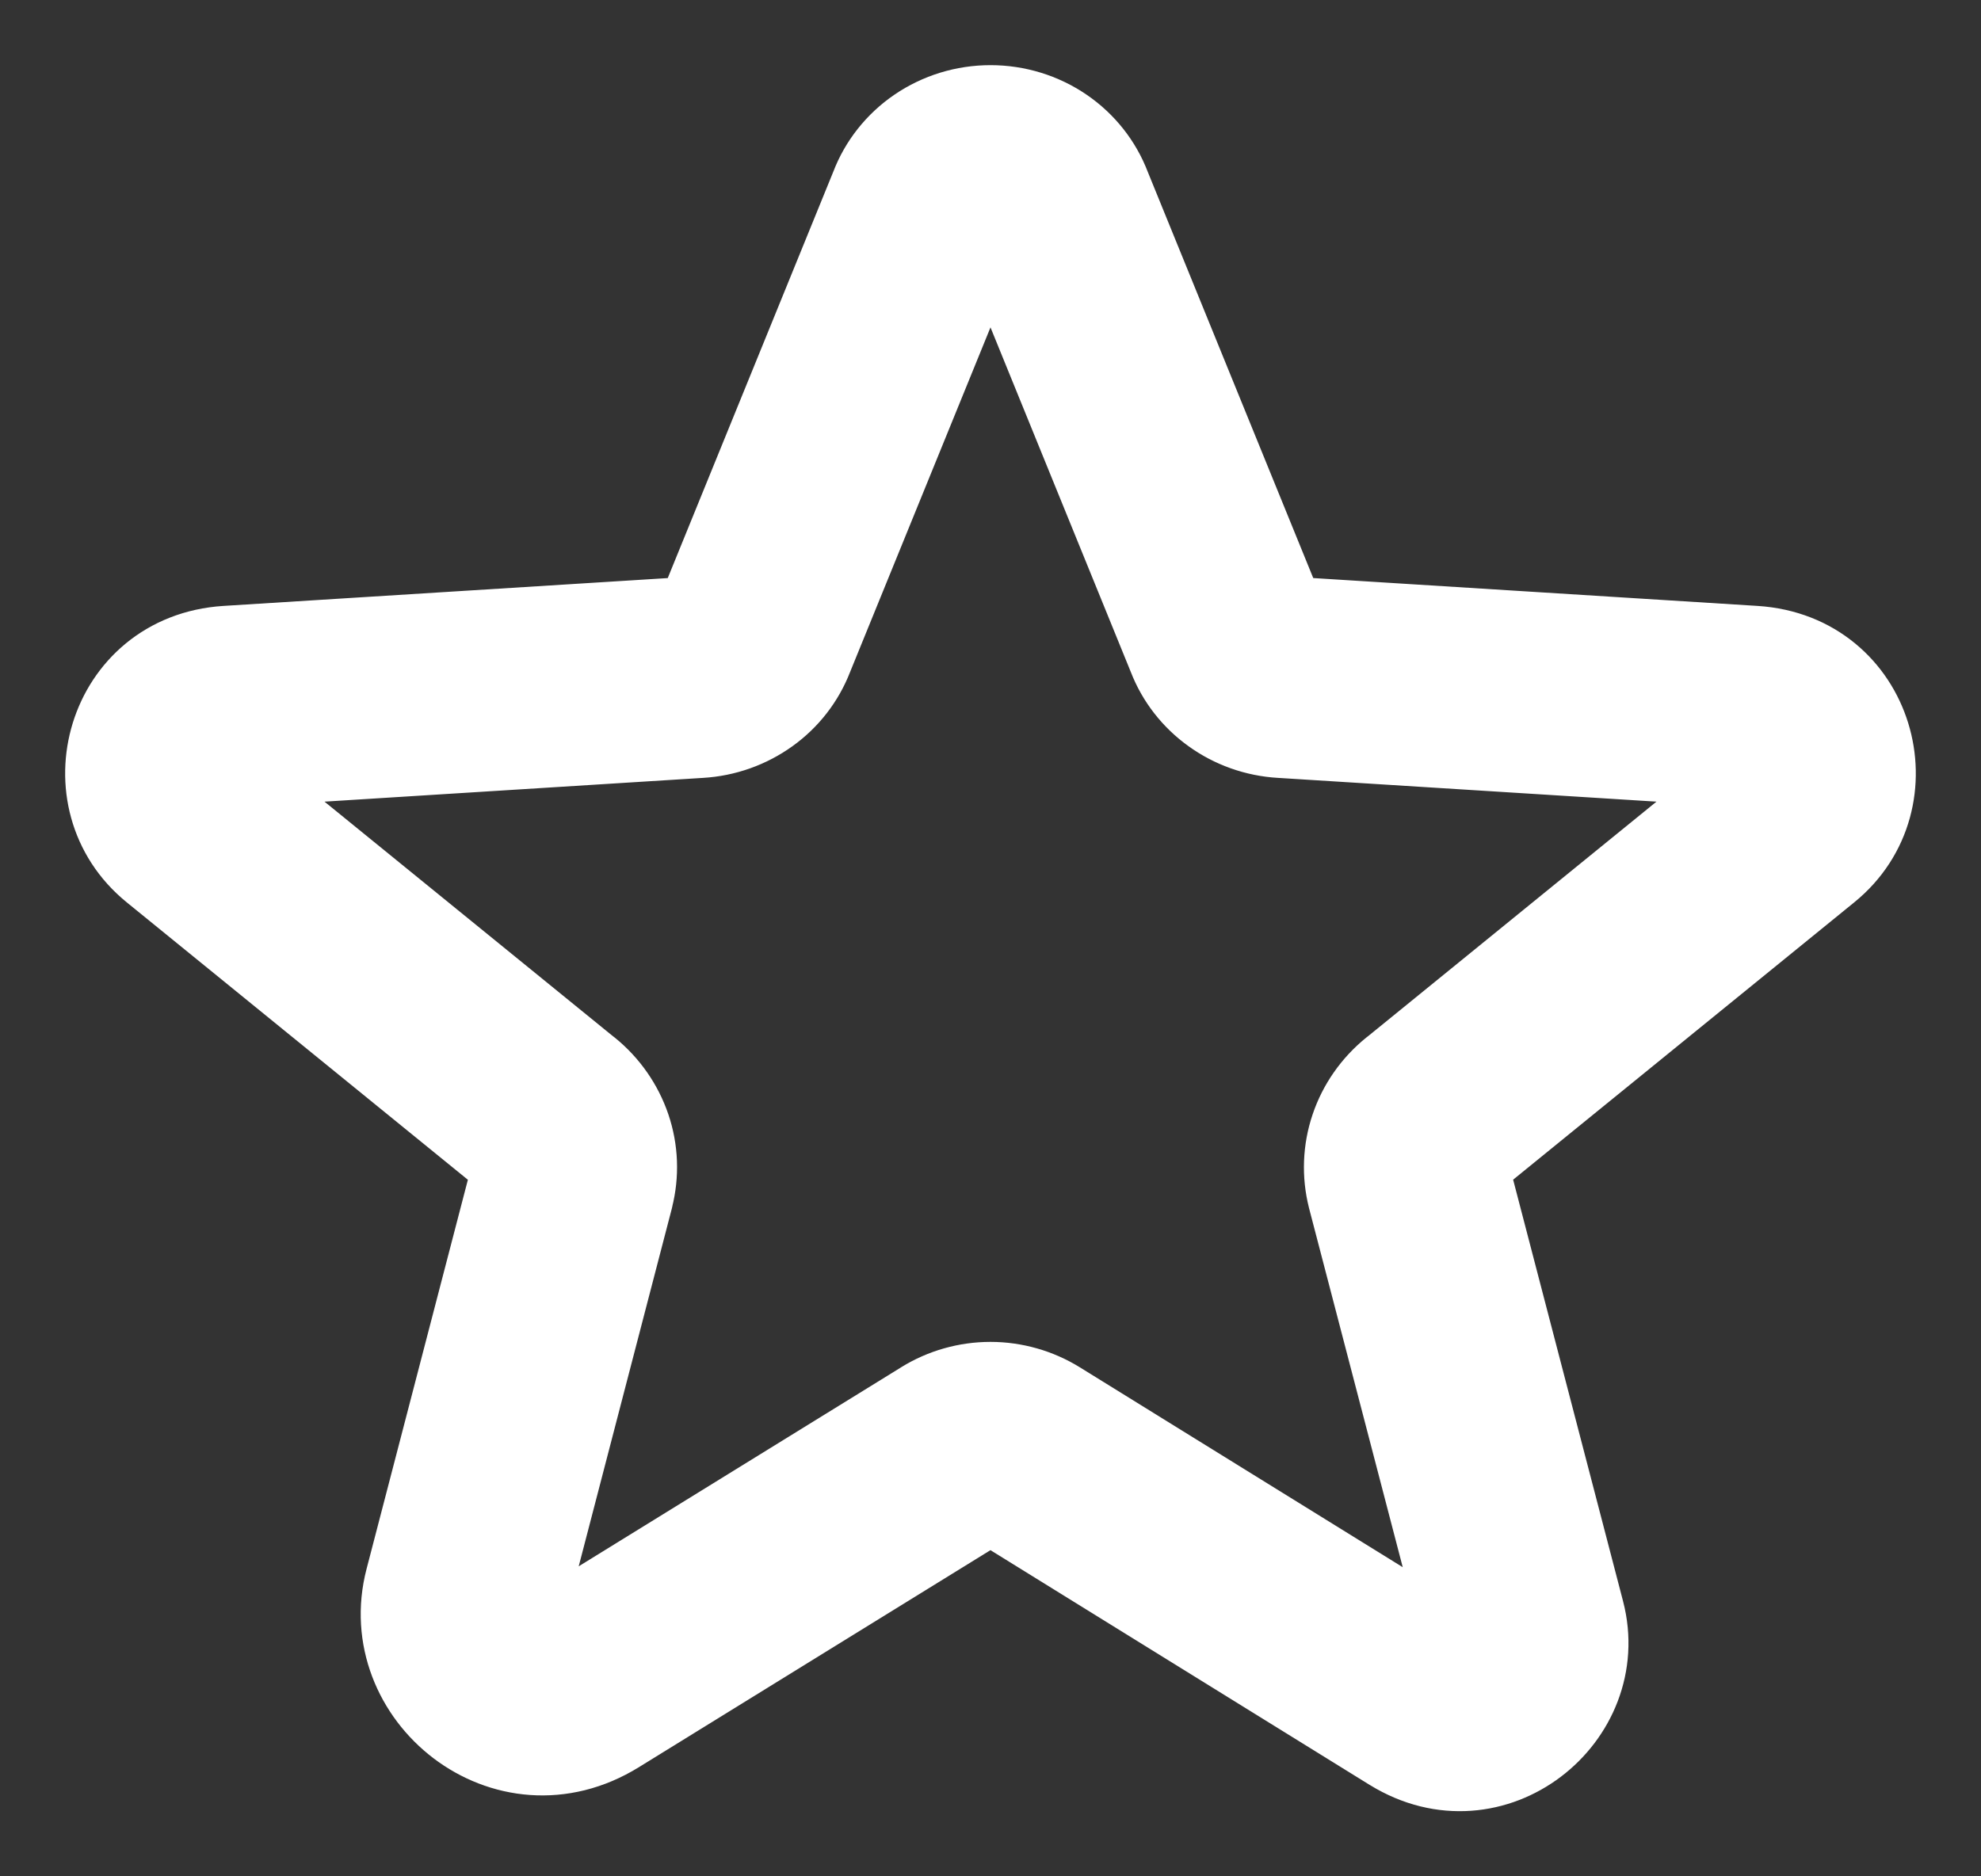
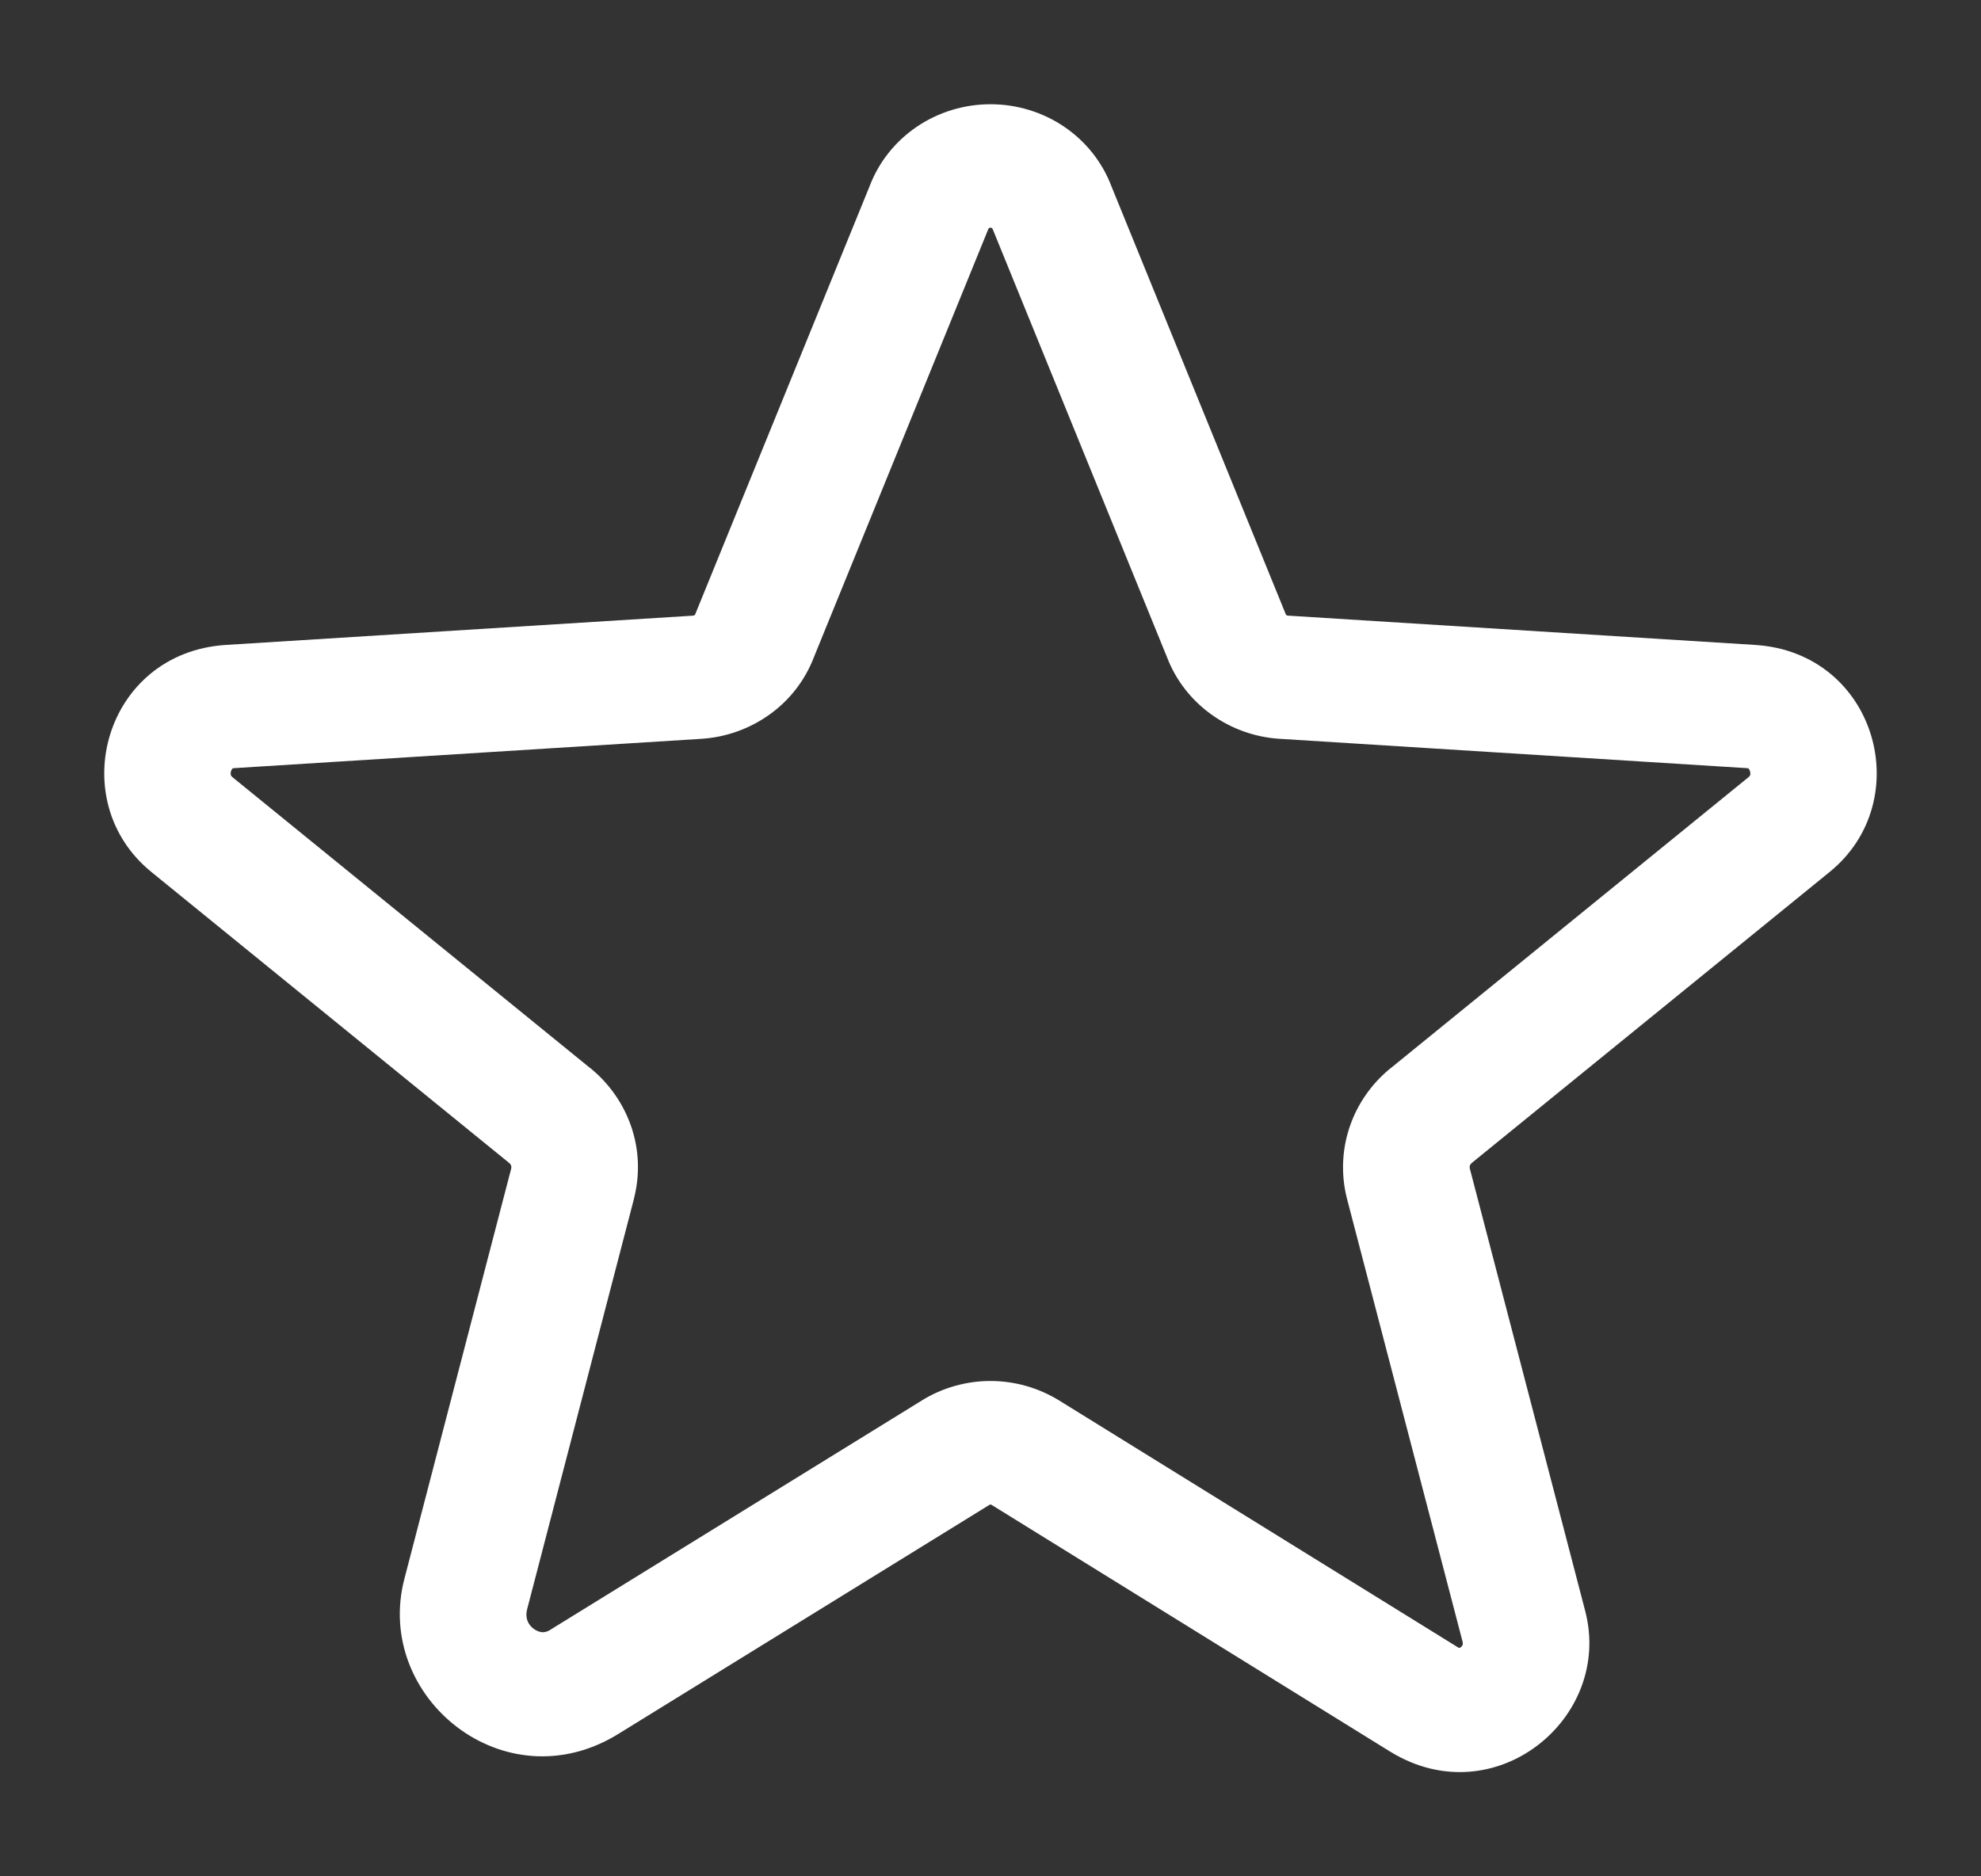
<svg xmlns="http://www.w3.org/2000/svg" width="19" height="18" viewBox="0 0 19 18" fill="none">
  <rect x="0" y="0" width="19" height="18" fill="#333333" stroke="none" />
  <path fill-rule="evenodd" clip-rule="evenodd" d="M8.79 1.218C8.998 1.076 9.246 1 9.5 1C9.754 1 10.002 1.076 10.21 1.218C10.415 1.358 10.572 1.556 10.659 1.785L12.326 5.878L12.331 5.891C12.333 5.895 12.335 5.899 12.339 5.901C12.343 5.904 12.347 5.905 12.351 5.906L12.355 5.906L16.834 6.187C17.996 6.261 18.393 7.68 17.547 8.366C17.547 8.366 17.547 8.365 17.547 8.366L14.115 11.157C14.107 11.164 14.101 11.172 14.098 11.181C14.095 11.19 14.095 11.2 14.097 11.209C14.097 11.209 14.097 11.209 14.097 11.209L15.204 15.455C15.473 16.487 14.33 17.416 13.336 16.805L13.334 16.804L9.508 14.435C9.506 14.434 9.503 14.433 9.5 14.433C9.497 14.433 9.494 14.434 9.492 14.435L5.932 16.633C5.932 16.634 5.932 16.633 5.932 16.633C4.841 17.309 3.581 16.282 3.879 15.144C3.879 15.144 3.879 15.144 3.879 15.144L4.903 11.21C4.903 11.21 4.903 11.209 4.903 11.21C4.905 11.2 4.905 11.19 4.902 11.181C4.898 11.172 4.893 11.164 4.885 11.157L4.883 11.156L1.453 8.366C1.453 8.366 1.453 8.366 1.453 8.366C0.607 7.68 1.003 6.261 2.166 6.187L6.649 5.906C6.653 5.905 6.657 5.904 6.661 5.901C6.664 5.899 6.667 5.895 6.669 5.891L6.674 5.878L8.341 1.785C8.428 1.556 8.585 1.358 8.79 1.218ZM10.16 13.436C10.16 13.436 10.16 13.436 10.16 13.436L13.983 15.803C13.983 15.803 13.984 15.803 13.983 15.803C13.99 15.807 13.995 15.809 13.996 15.809C13.998 15.809 14.003 15.808 14.01 15.802C14.019 15.796 14.025 15.787 14.028 15.78C14.029 15.777 14.03 15.774 14.03 15.769C14.03 15.765 14.03 15.758 14.027 15.746L12.918 11.495C12.861 11.269 12.87 11.031 12.945 10.81C13.019 10.59 13.156 10.394 13.34 10.245C13.34 10.245 13.341 10.245 13.341 10.245L16.771 7.455C16.778 7.449 16.781 7.445 16.782 7.443C16.784 7.441 16.785 7.438 16.786 7.435C16.788 7.427 16.789 7.413 16.784 7.397C16.779 7.381 16.771 7.374 16.769 7.372C16.768 7.371 16.768 7.371 16.768 7.371C16.768 7.371 16.764 7.369 16.755 7.369C16.755 7.369 16.755 7.369 16.755 7.369L12.281 7.088C12.28 7.088 12.279 7.088 12.279 7.088C12.039 7.074 11.809 6.992 11.617 6.853C11.426 6.716 11.279 6.527 11.195 6.31L9.528 2.215C9.525 2.21 9.523 2.204 9.521 2.199C9.52 2.195 9.517 2.191 9.513 2.188C9.509 2.186 9.505 2.184 9.5 2.184C9.495 2.184 9.491 2.186 9.487 2.188C9.483 2.191 9.48 2.195 9.478 2.199C9.476 2.204 9.474 2.21 9.472 2.215L7.804 6.31C7.72 6.527 7.574 6.716 7.383 6.853C7.19 6.992 6.96 7.074 6.721 7.088L2.245 7.369C2.245 7.369 2.245 7.369 2.245 7.369C2.236 7.369 2.232 7.371 2.232 7.371C2.232 7.371 2.232 7.371 2.231 7.372C2.229 7.374 2.221 7.381 2.216 7.397C2.211 7.413 2.212 7.427 2.214 7.435C2.215 7.438 2.216 7.441 2.218 7.443C2.219 7.445 2.222 7.449 2.229 7.455L2.23 7.456L5.659 10.245C5.659 10.245 5.66 10.245 5.66 10.245C5.844 10.394 5.98 10.59 6.055 10.81C6.13 11.031 6.139 11.269 6.081 11.495L6.081 11.498L5.056 15.437C5.034 15.52 5.064 15.585 5.119 15.626C5.148 15.647 5.177 15.656 5.199 15.658C5.218 15.659 5.244 15.657 5.28 15.634L5.281 15.633L8.84 13.436C8.84 13.436 8.841 13.435 8.841 13.435C8.841 13.435 8.841 13.435 8.841 13.435C9.038 13.313 9.267 13.248 9.5 13.248C9.733 13.248 9.963 13.314 10.16 13.436Z" fill="white" />
-   <path d="M17.547 8.366C18.393 7.68 17.996 6.261 16.834 6.187L12.355 5.906L12.351 5.906C12.347 5.905 12.343 5.904 12.339 5.901C12.335 5.899 12.333 5.895 12.331 5.891L12.326 5.878L10.659 1.785C10.572 1.556 10.415 1.358 10.21 1.218C10.002 1.076 9.754 1 9.5 1C9.246 1 8.998 1.076 8.79 1.218C8.585 1.358 8.428 1.556 8.341 1.785L6.674 5.878L6.669 5.891C6.667 5.895 6.664 5.899 6.661 5.901C6.657 5.904 6.653 5.905 6.649 5.906L2.166 6.187C1.003 6.261 0.607 7.68 1.453 8.366M17.547 8.366C17.547 8.365 17.547 8.366 17.547 8.366ZM17.547 8.366L14.115 11.157C14.107 11.164 14.101 11.172 14.098 11.181C14.095 11.19 14.095 11.2 14.097 11.209M14.097 11.209C14.097 11.209 14.097 11.209 14.097 11.209ZM14.097 11.209L15.204 15.455C15.473 16.487 14.33 17.416 13.336 16.805L13.334 16.804L9.508 14.435M9.508 14.435L9.834 13.936M9.508 14.435C9.506 14.434 9.503 14.433 9.5 14.433C9.497 14.433 9.494 14.434 9.492 14.435L5.932 16.633M5.932 16.633C5.932 16.633 5.932 16.634 5.932 16.633ZM5.932 16.633C4.841 17.309 3.581 16.282 3.879 15.144M3.879 15.144C3.879 15.144 3.879 15.144 3.879 15.144ZM3.879 15.144L4.903 11.21M4.903 11.21C4.903 11.21 4.903 11.209 4.903 11.21ZM4.903 11.21C4.905 11.2 4.905 11.19 4.902 11.181C4.898 11.172 4.893 11.164 4.885 11.157L4.883 11.156L1.453 8.366M1.453 8.366C1.453 8.366 1.453 8.366 1.453 8.366ZM10.16 13.436C10.16 13.436 10.16 13.436 10.16 13.436ZM10.16 13.436L13.983 15.803M10.16 13.436C9.963 13.314 9.733 13.248 9.5 13.248C9.267 13.248 9.038 13.313 8.841 13.435M13.983 15.803C13.983 15.803 13.984 15.803 13.983 15.803ZM13.983 15.803C13.99 15.807 13.995 15.809 13.996 15.809C13.998 15.809 14.003 15.808 14.01 15.802C14.019 15.796 14.025 15.787 14.028 15.78C14.029 15.777 14.03 15.774 14.03 15.769C14.03 15.765 14.03 15.758 14.027 15.746L12.918 11.495C12.861 11.269 12.87 11.031 12.945 10.81C13.019 10.59 13.156 10.394 13.34 10.245C13.34 10.245 13.341 10.245 13.341 10.245L16.771 7.455C16.778 7.449 16.781 7.445 16.782 7.443C16.784 7.441 16.785 7.438 16.786 7.435C16.788 7.427 16.789 7.413 16.784 7.397C16.779 7.381 16.771 7.374 16.769 7.372C16.768 7.371 16.768 7.371 16.768 7.371C16.768 7.371 16.764 7.369 16.755 7.369M16.755 7.369C16.755 7.369 16.755 7.369 16.755 7.369ZM16.755 7.369L12.281 7.088C12.28 7.088 12.279 7.088 12.279 7.088C12.039 7.074 11.809 6.992 11.617 6.853C11.426 6.716 11.279 6.527 11.195 6.31L9.528 2.215C9.525 2.21 9.523 2.204 9.521 2.199C9.52 2.195 9.517 2.191 9.513 2.188C9.509 2.186 9.505 2.184 9.5 2.184C9.495 2.184 9.491 2.186 9.487 2.188C9.483 2.191 9.48 2.195 9.478 2.199C9.476 2.204 9.474 2.21 9.472 2.215L7.804 6.31C7.72 6.527 7.574 6.716 7.383 6.853C7.19 6.992 6.96 7.074 6.721 7.088L2.245 7.369M2.245 7.369C2.245 7.369 2.245 7.369 2.245 7.369ZM2.245 7.369C2.236 7.369 2.232 7.371 2.232 7.371C2.232 7.371 2.232 7.371 2.231 7.372C2.229 7.374 2.221 7.381 2.216 7.397C2.211 7.413 2.212 7.427 2.214 7.435C2.215 7.438 2.216 7.441 2.218 7.443C2.219 7.445 2.222 7.449 2.229 7.455L2.23 7.456L5.659 10.245C5.659 10.245 5.66 10.245 5.66 10.245C5.844 10.394 5.98 10.59 6.055 10.81C6.13 11.031 6.139 11.269 6.081 11.495L6.081 11.498L5.056 15.437C5.034 15.52 5.064 15.585 5.119 15.626C5.148 15.647 5.177 15.656 5.199 15.658C5.218 15.659 5.244 15.657 5.28 15.634L5.281 15.633L8.84 13.436C8.84 13.436 8.841 13.435 8.841 13.435M8.841 13.435C8.841 13.435 8.841 13.435 8.841 13.435Z" stroke="white" stroke-width="0.75" stroke-linecap="round" stroke-linejoin="round" />
</svg>